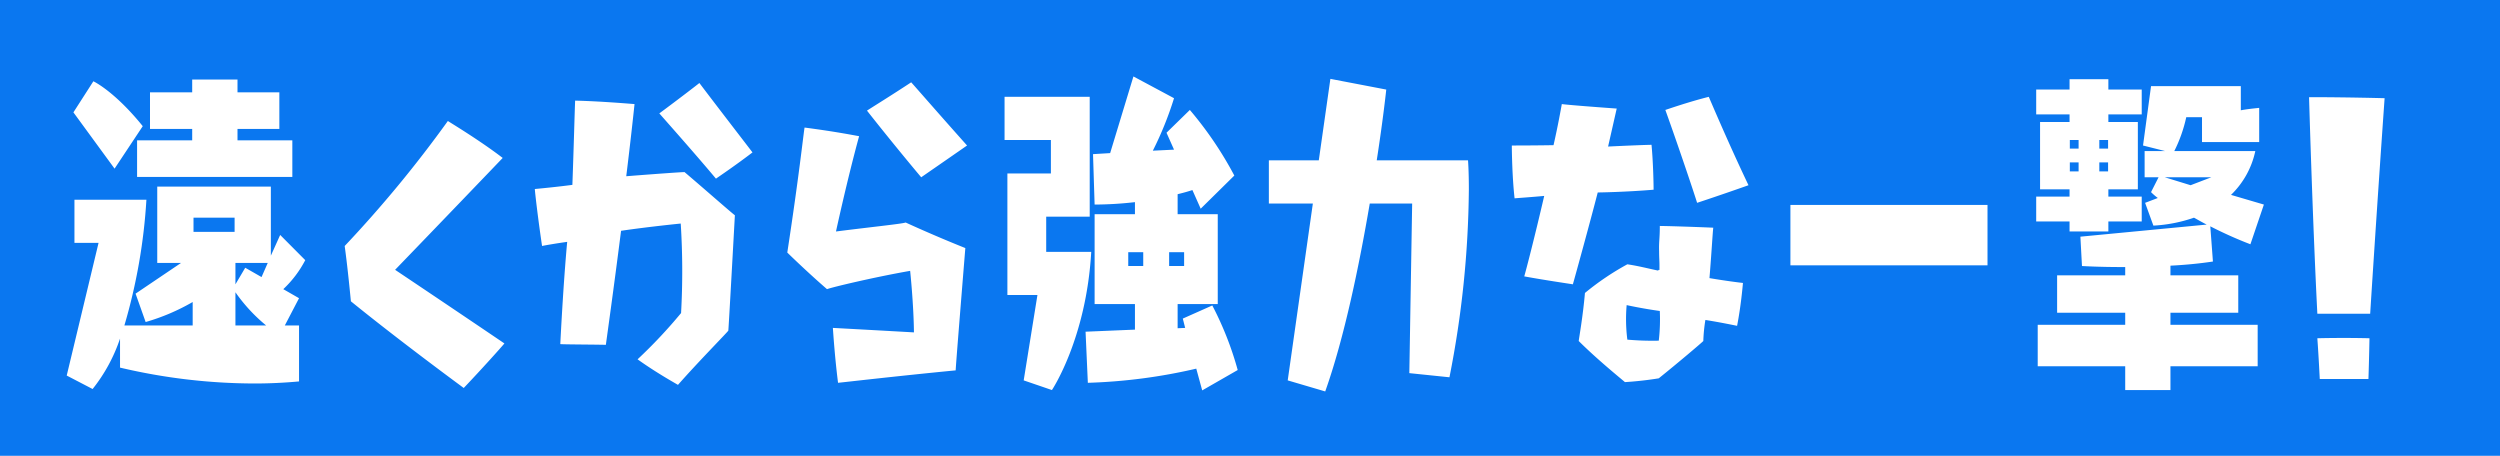
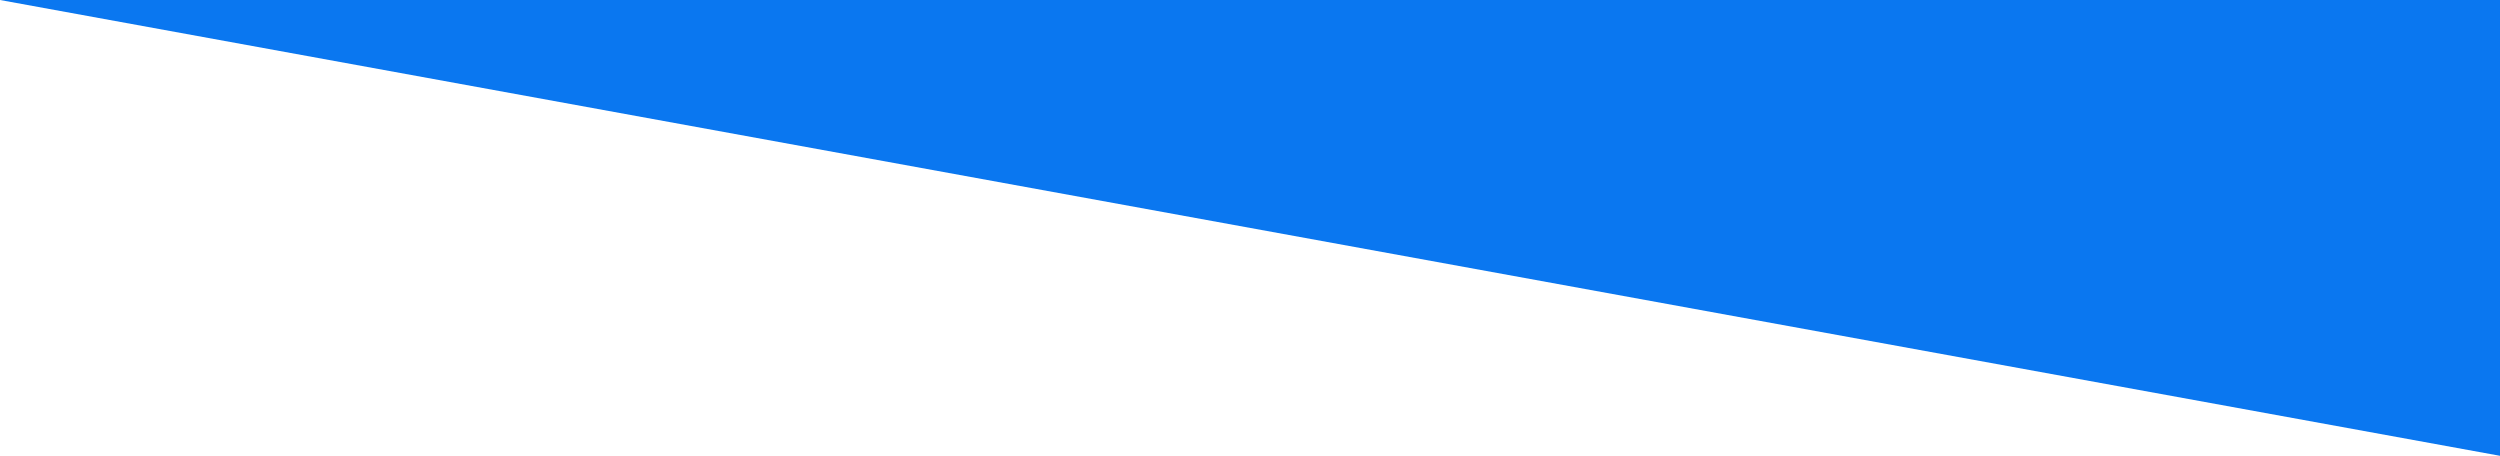
<svg xmlns="http://www.w3.org/2000/svg" width="362" height="66">
-   <path data-name="べた塗り 4707" style="fill:#0a77f0" d="M0 0h362v66H0z" />
-   <path data-name="遠くから強力な一撃！" d="M1956.33 1047.62v-5.3h-7.94v-1.65h6.06v-5.3h-6.06v-1.85h-6.56v1.85h-6.11v5.3h6.11v1.65h-7.98v5.3h22.48Zm-25.74-1.2 4.08-6.15c-4.12-5.1-7.15-6.5-7.15-6.5l-2.89 4.5Zm26.71 22.71h-2.06l2.06-3.95-2.28-1.31a15.668 15.668 0 0 0 3.18-4.2l-3.63-3.65-1.35 3v-10h-16.45v11.05h3.45l-6.59 4.45 1.46 4.11a30.4 30.4 0 0 0 6.81-2.9v3.4h-9.89a81.371 81.371 0 0 0 3.19-18.21h-10.42v6.25h3.49l-4.61 19.21 3.75 1.95a23.914 23.914 0 0 0 3.97-7.3v4.2a85.268 85.268 0 0 0 19.52 2.3c2.06 0 4.23-.1 6.4-.3v-8.1Zm-5.43-7.01-2.36-1.35-1.42 2.4v-3.1h4.68Zm-3.9-6.55h-5.95v-2.05h5.95v2.05Zm.12 13.56v-4.81a24.093 24.093 0 0 0 4.45 4.81h-4.45Zm33.06 9.05c2.8-2.95 5.39-5.85 5.89-6.45-8.49-5.75-15.83-10.66-15.83-10.66 5.99-6.2 14.58-15.15 15.58-16.2-3.19-2.45-7.24-4.9-7.94-5.35a175.523 175.523 0 0 1-14.94 18.1c.45 3.25.85 7.51.9 8.01 6.9 5.6 15.39 11.85 16.34 12.55Zm38.31-8.3c.05-.45.5-8.56.95-16.71-.55-.4-4.69-4.05-7.29-6.25-.5 0-4.65.3-8.44.6 0 0 .65-5.2 1.2-10.45-.75-.05-4.7-.4-8.6-.5-.05.9-.2 6.75-.4 12.2 0 0-2.2.3-5.44.6.05.7.45 4.2 1.05 8.25.45-.1 1.89-.35 3.64-.6 0 0-.5 5-1 14.81.7.05 4 .05 6.6.1.15-1.15 1.1-7.86 2.2-16.51 4.09-.6 8.64-1.05 8.64-1.05a109.3 109.3 0 0 1 .05 12.96 72.458 72.458 0 0 1-6.3 6.7c2.65 1.9 5.35 3.4 5.85 3.7 2.95-3.35 7.09-7.55 7.29-7.85Zm-1.79-22.01c.5-.35 2.94-2 5.29-3.8-.6-.8-4.74-6.15-7.69-10.05-.55.45-3.5 2.7-5.8 4.4.7.8 5.45 6.15 8.2 9.45Zm34.71 27.76c.05-1 .75-9.7 1.4-17.71a195.7 195.7 0 0 1-8.64-3.7c-.55.2-5 .65-10.09 1.3 0 0 1.6-7.4 3.35-13.8-.6-.1-3.3-.65-7.9-1.25-.2 1.25-.8 7-2.5 18.1.4.4 3.2 3.1 5.75 5.3.8-.3 6.89-1.75 12.04-2.65 0 0 .5 4.71.55 8.91 0 0-4.4-.25-11.74-.65.05.75.3 4.45.75 7.95 1.05-.1 8.29-.95 17.03-1.8Zm-4.99-27.96c2.75-1.9 5.99-4.15 6.64-4.6-4.24-4.75-7.54-8.55-8.09-9.15-2.8 1.85-5.8 3.7-6.4 4.1 3.7 4.7 7.3 9 7.85 9.65Zm45.83 27.91a47.123 47.123 0 0 0-3.68-9.35l-4.27 1.9.34 1.35-1.09.05v-3.5h5.81v-13.01h-5.81v-2.9c.83-.2 1.54-.4 2.14-.6l1.2 2.7 4.87-4.8a52.741 52.741 0 0 0-6.44-9.5l-3.38 3.3 1.09 2.45-3.07.15a48.99 48.99 0 0 0 3.07-7.6l-5.88-3.15-3.37 11.1-2.48.15.23 7.3a52.405 52.405 0 0 0 5.84-.35v1.75h-5.84v13.01h5.84v3.7l-7.15.3.33 7.4a79.713 79.713 0 0 0 15.7-2.05l.86 3.15Zm-26.9 2.9s4.98-7.45 5.69-20.01h-6.52v-5.1h6.3v-17.35h-12.33v6.25h6.71v4.85h-6.3v17.6h4.35l-1.99 12.36Zm19.14-17.96h-2.17v-2h2.17v2Zm-5.92 0h-2.17v-2h2.17v2Zm44.34 16.11a144.947 144.947 0 0 0 2.81-27.21c0-2.7-.12-4.2-.12-4.2h-13.22c.94-6.05 1.38-10.25 1.38-10.25l-8.09-1.55-1.68 11.8h-7.23v6.25h6.37l-3.64 25.61 5.43 1.6c2.78-7.8 4.95-18.41 6.45-27.21h6.14l-.41 24.56Zm25.66-10.45s2.25.5 4.8.85a26.8 26.8 0 0 1-.15 4.3 41.645 41.645 0 0 1-4.55-.15 23.416 23.416 0 0 1-.1-5Zm15.99 3c.55-2.8.8-5.66.85-6.21-.5-.05-2.5-.3-4.85-.7.3-3.6.45-6.45.55-7.3-3.49-.15-7.04-.25-7.74-.25 0 1.95-.15 2.2-.1 3.7 0 .8.05 1.45.05 1.9v.75c0 .05-.1 0-.1 0a.185.185 0 0 1-.15.1c-1.65-.35-2.75-.65-4.4-.9a38.943 38.943 0 0 0-6.14 4.15c-.3 3.46-.85 6.46-.9 6.96 2.7 2.7 6.3 5.6 6.69 5.95 2.5-.15 4.6-.5 4.9-.55 2.8-2.25 6.1-5.05 6.45-5.4a23.243 23.243 0 0 1 .3-3.05c2.19.35 4.09.75 4.59.85Zm-20.18-19.31s3.94-.05 8.09-.4c0-.65-.05-3.85-.3-6.5-.6 0-3.2.1-6.29.25.55-2.4 1.1-4.85 1.25-5.5-3.5-.25-7.3-.55-7.95-.65-.1.55-.55 3.1-1.2 5.95 0 0-2.69.05-6.04.05 0 .7.05 4.55.4 7.65.55-.05 2.7-.2 4.29-.35-1.39 6-2.64 10.8-2.89 11.65 2.99.55 6.44 1.05 7.04 1.15.3-1.05 2.55-9.2 3.6-13.3Zm14.39 1.5c3.34-1.1 6.74-2.3 7.44-2.55-2.95-6.2-5.4-12-5.75-12.8-2.79.7-5.69 1.7-6.29 1.9 2.05 5.7 4.3 12.45 4.6 13.45Zm42.05 9.05v-8.75h-28.54v8.75h28.54Zm22.33-6.35v-3.6h-4.83v-1.05h4.27v-9.75h-4.27v-1.1h4.83v-3.6h-4.83v-1.5h-5.62v1.5h-4.83v3.6h4.83v1.1h-4.27v9.75h4.27v1.05h-4.83v3.6h4.83v1.45h5.62v-1.45h4.83Zm16.79 20.96v-6h-12.63v-1.75h9.82v-5.41h-9.82v-1.4c2.06-.1 4.16-.3 6.15-.6l-.38-5.1a58.005 58.005 0 0 0 5.81 2.6l1.95-5.75-4.76-1.4a12.389 12.389 0 0 0 3.52-6.35h-11.73a20.646 20.646 0 0 0 1.73-4.9h2.28v3.6h8.28v-4.95c-.97.1-1.87.2-2.66.35v-3.5h-13l-1.16 8.6 3.18.8h-2.95v3.8h2.02l-1.09 2.15a8.78 8.78 0 0 0 .98.85l-1.84.7 1.2 3.3a21.282 21.282 0 0 0 5.88-1.15c.64.35 1.24.7 1.84 1l-18.29 1.75.23 4.25s2.4.15 5.84.15h.42v1.2h-9.86v5.41h9.86v1.75h-12.67v6h12.67v3.45h6.55v-3.45h12.63Zm-6.71-27.36-3 1.15-3.74-1.15h6.74Zm-14.95-4.15h-1.27v-1.25h1.27v1.25Zm0 3.3h-1.27v-1.3h1.27v1.3Zm-4.27-3.3h-1.27v-1.25h1.27v1.25Zm0 3.3h-1.27v-1.3h1.27v1.3Zm41.97 30.06c.1-3.05.15-5.9.15-5.9-3.95-.1-7.55 0-7.55 0 .2 2.75.35 5.9.35 5.9h7.05Zm.25-9.45s.95-15.06 2.09-31.21c0 0-5.44-.15-10.94-.15 0 0 .5 17.55 1.2 31.36h7.65Z" transform="translate(-1914 -1022)" style="fill:#fff;fill-rule:evenodd" />
+   <path data-name="べた塗り 4707" style="fill:#0a77f0" d="M0 0h362v66z" />
</svg>